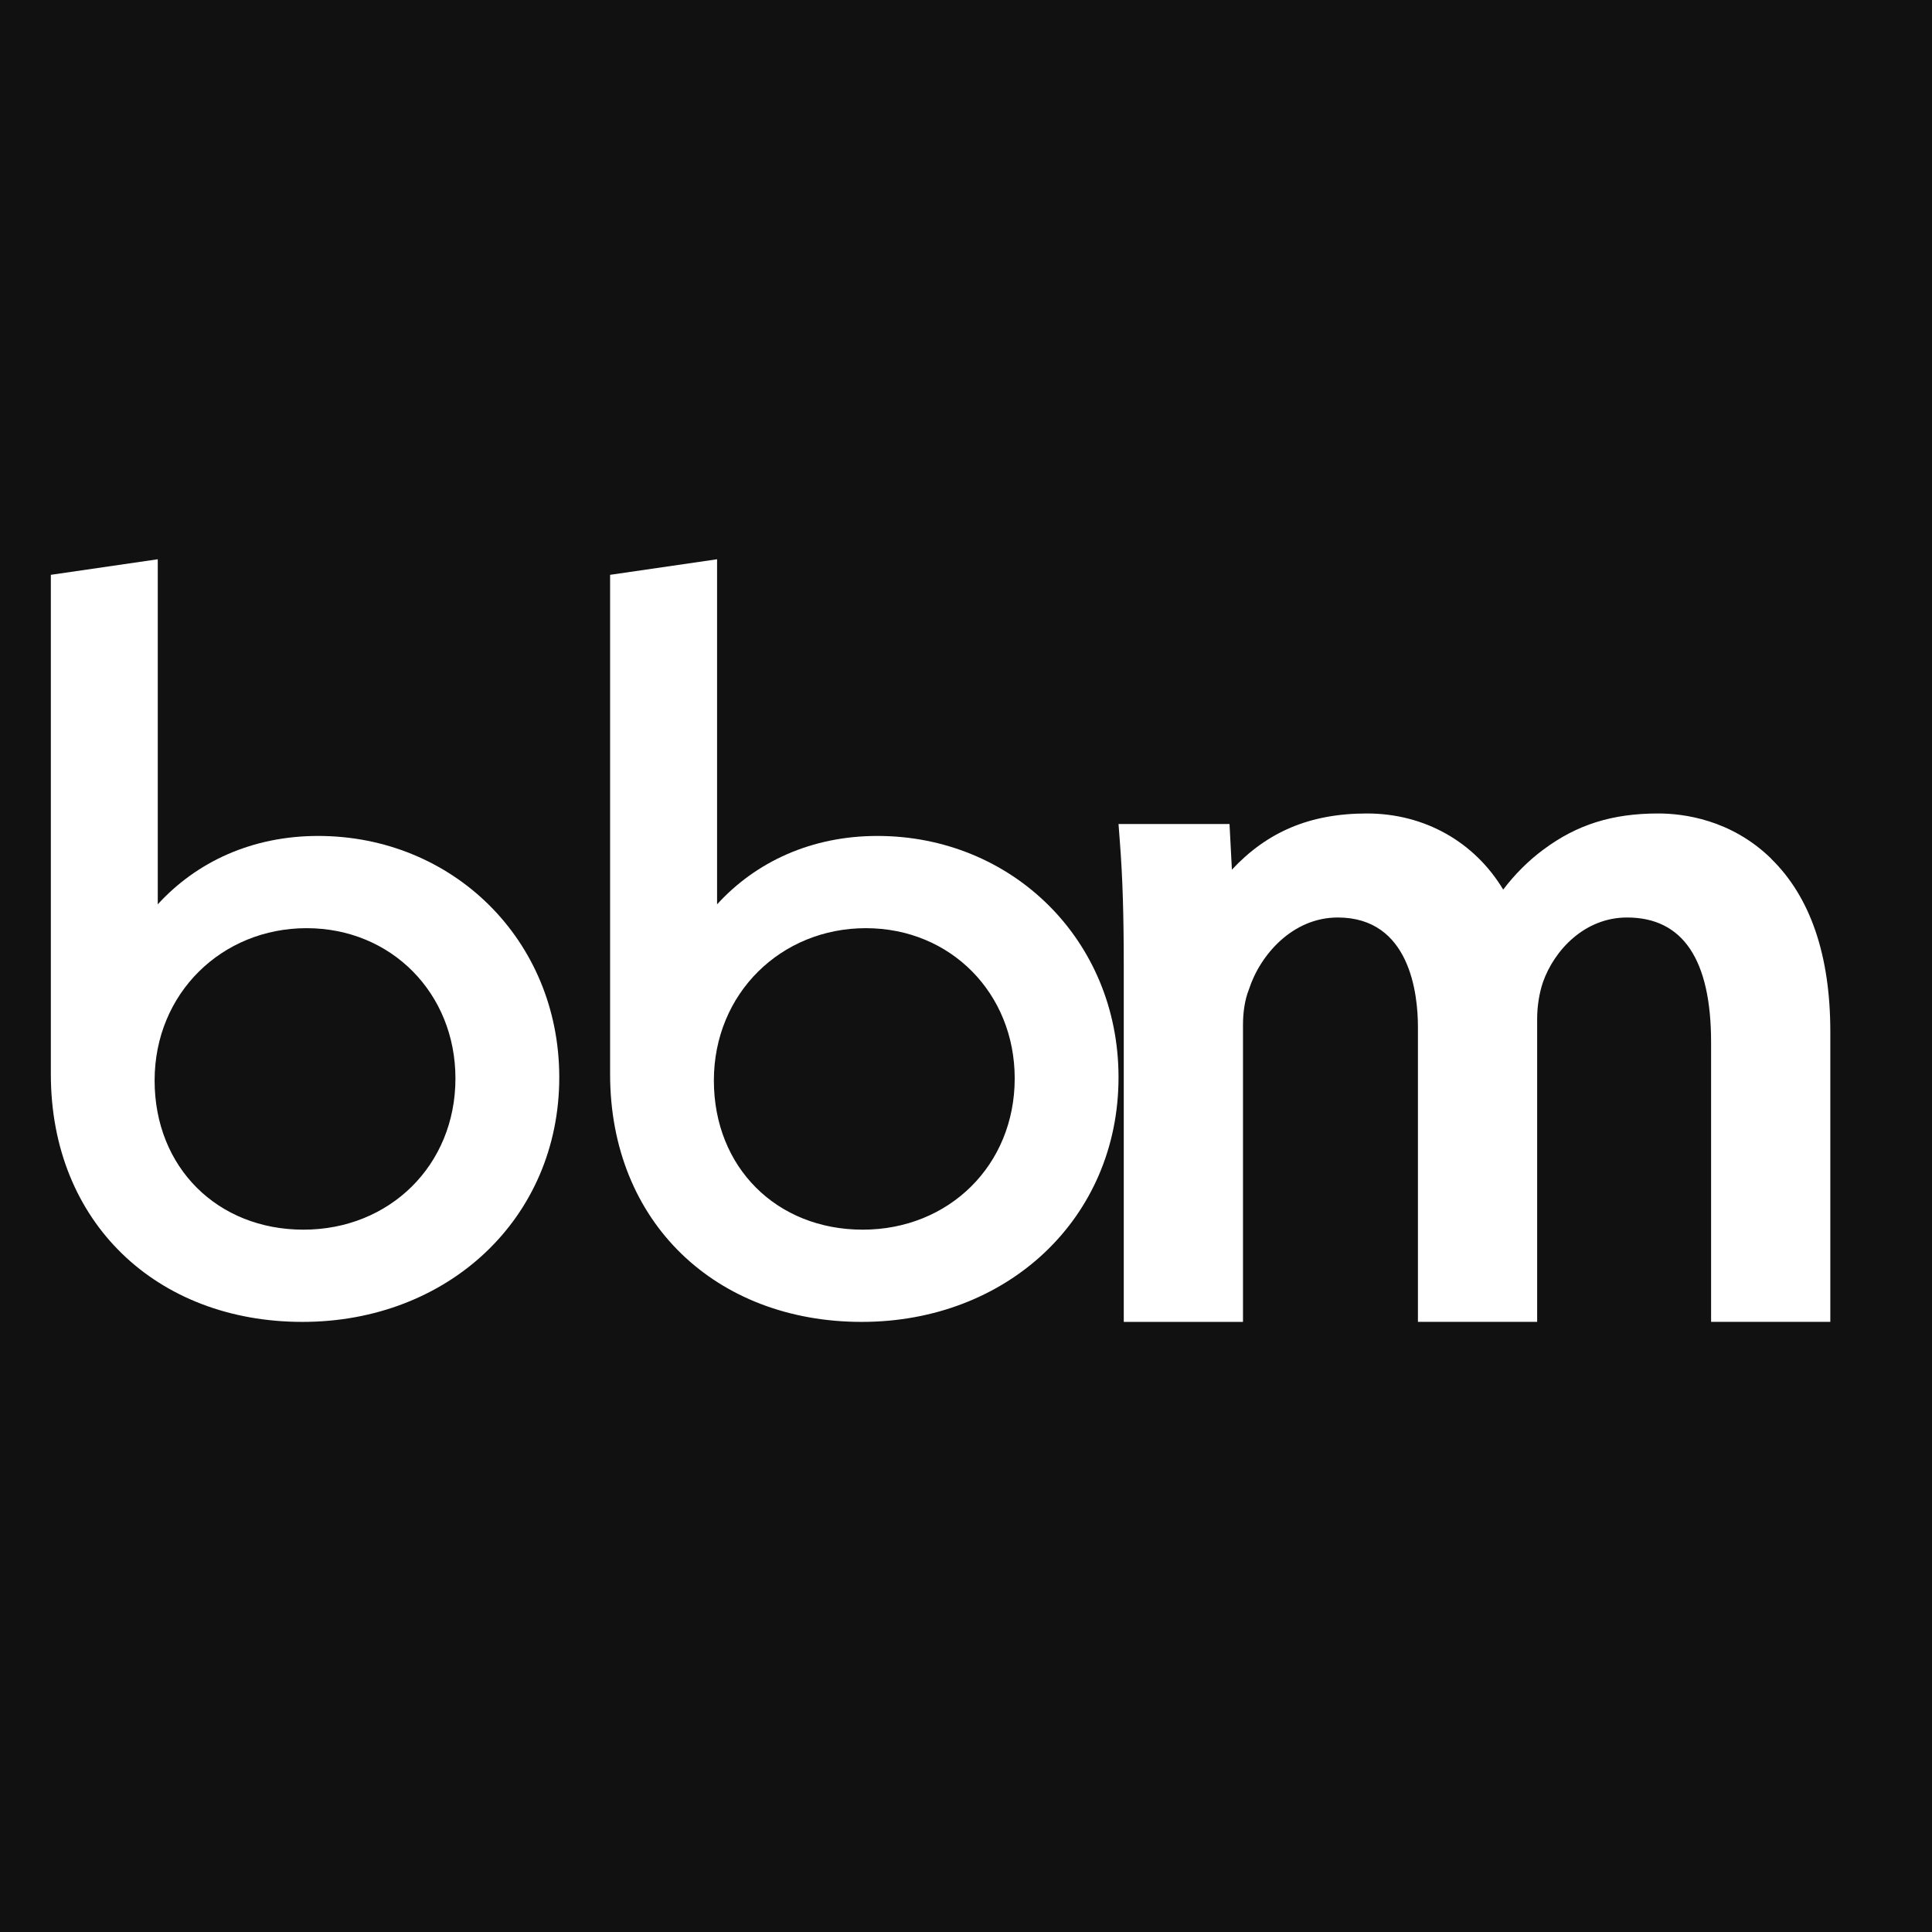
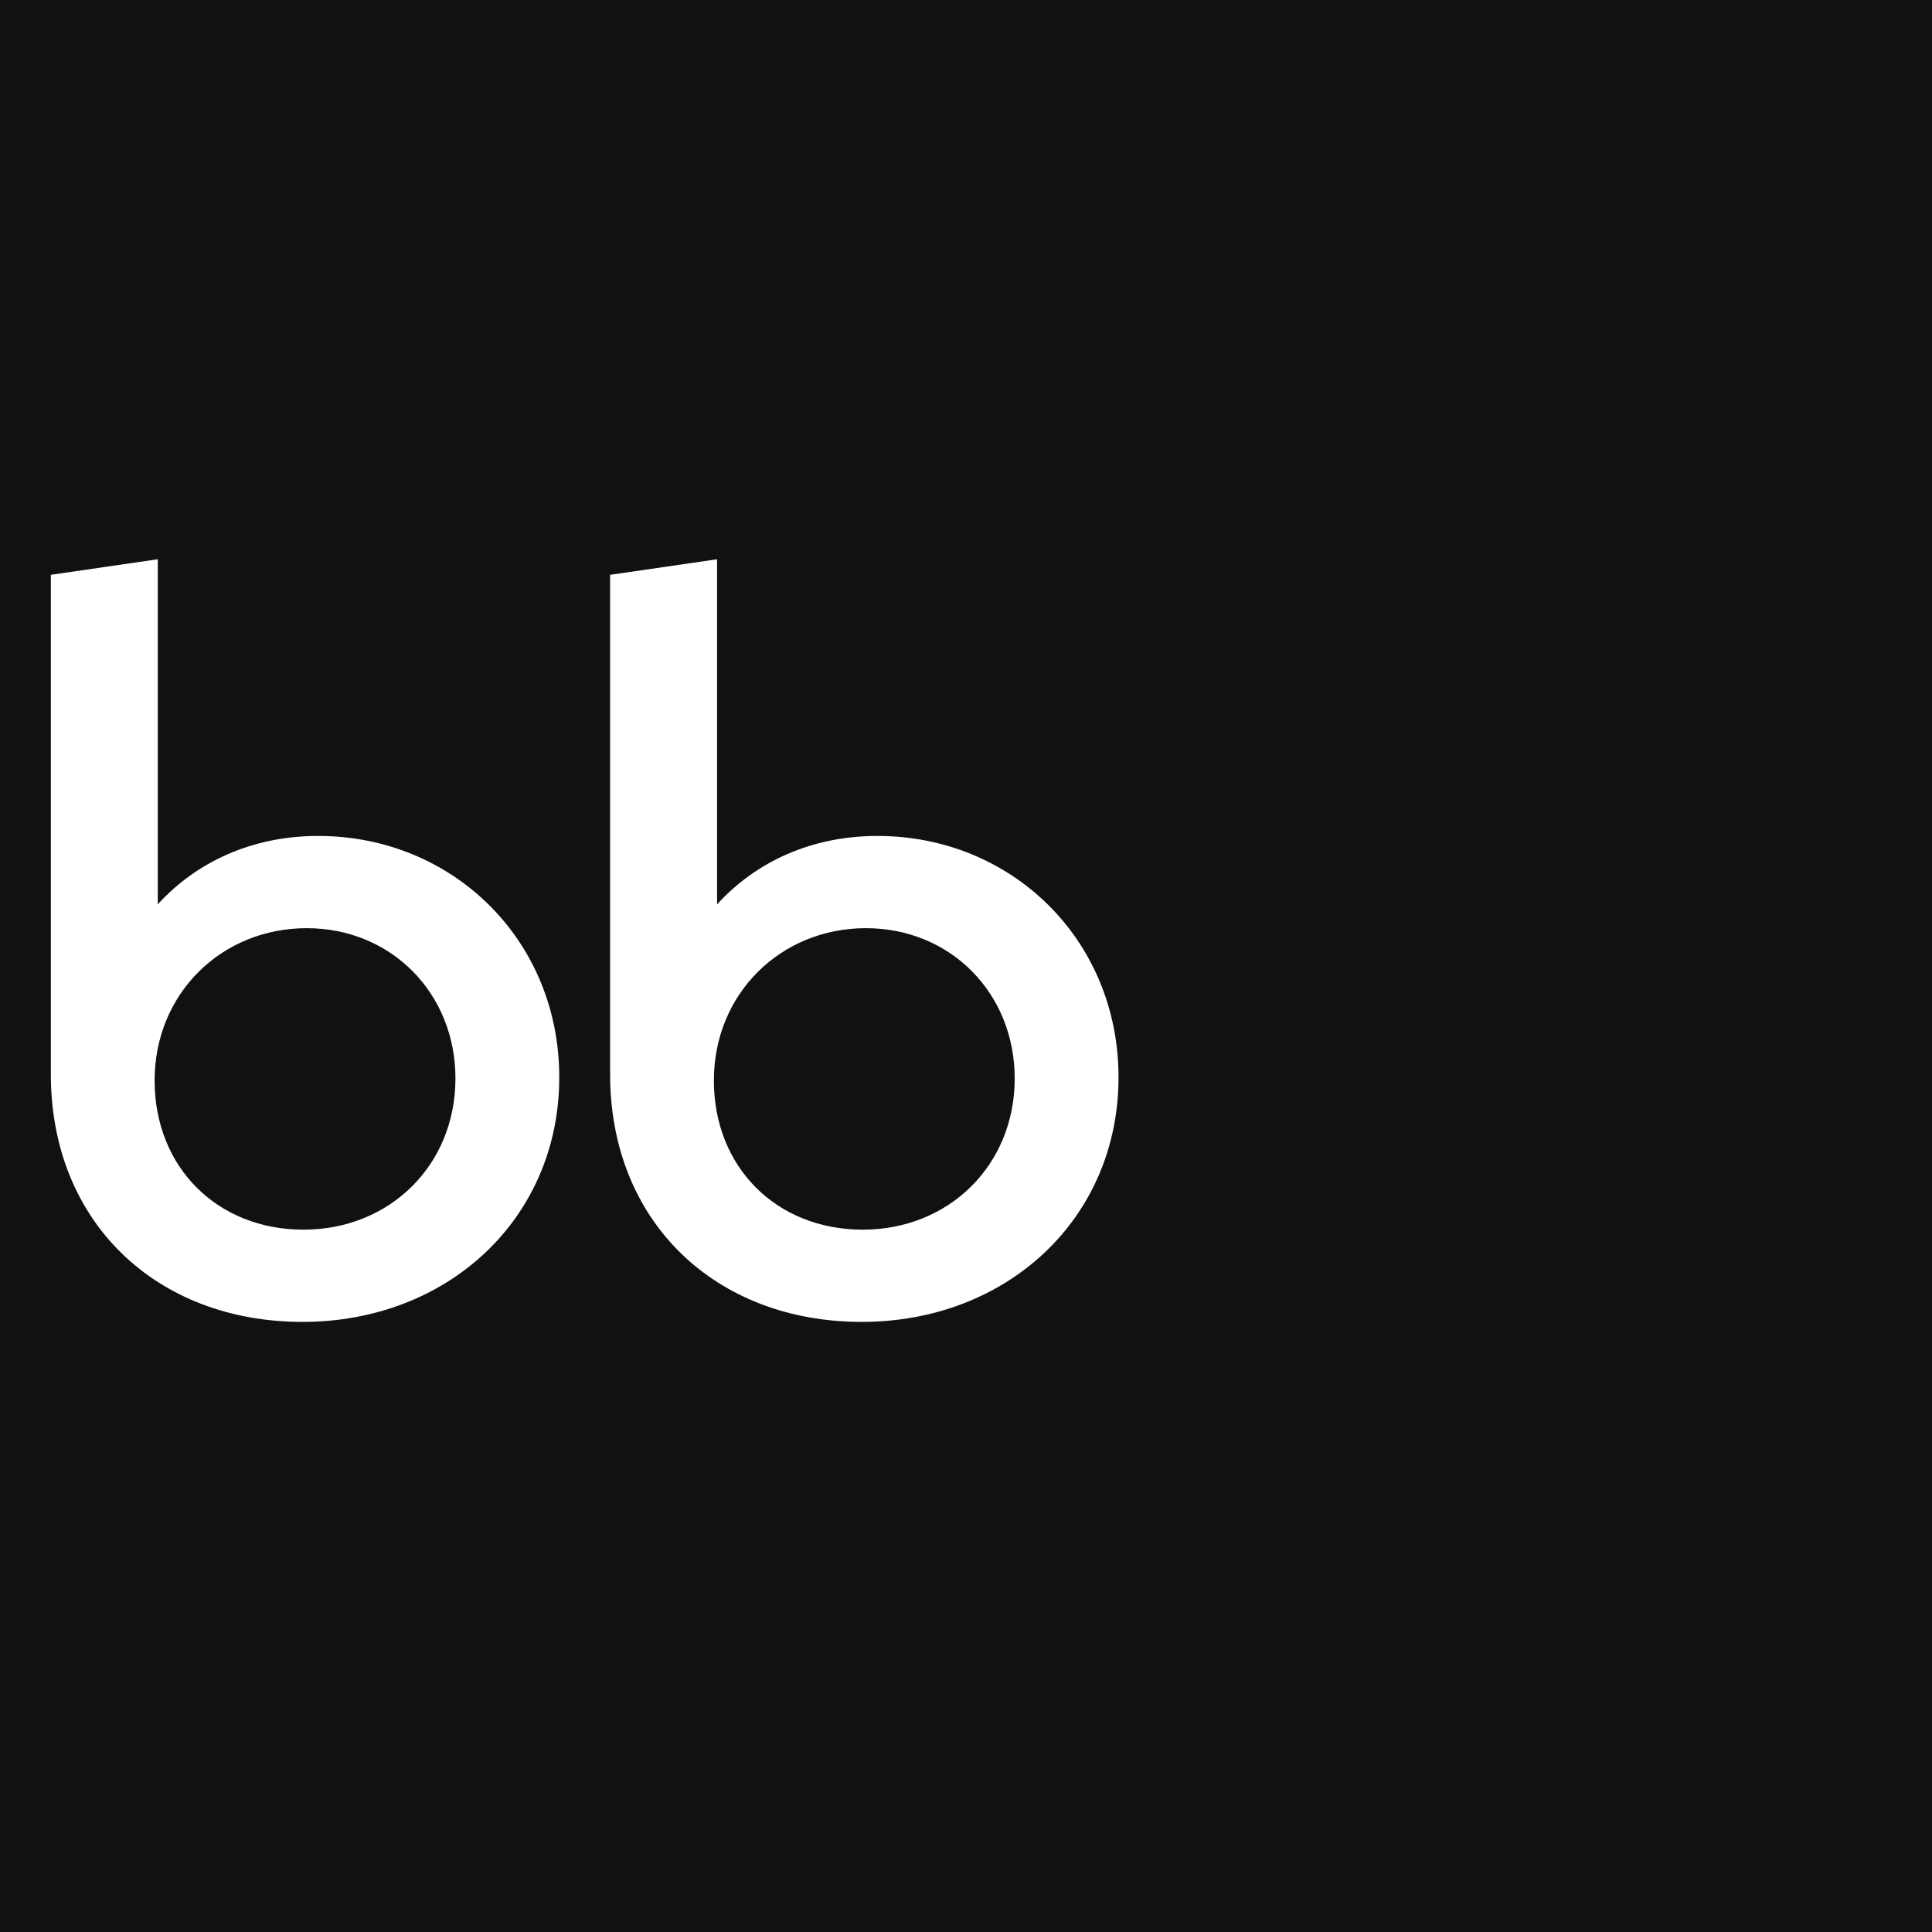
<svg xmlns="http://www.w3.org/2000/svg" width="38" height="38" viewBox="0 0 38 38" fill="none">
  <rect width="38" height="38" fill="#111111" />
  <path d="M22 21.19C22 23.962 19.814 26 16.949 26C14.084 26 12 24.044 12 21.128V11.306L14.104 11V17.787C14.867 16.951 15.959 16.442 17.258 16.442C19.897 16.442 22 18.48 22 21.19ZM19.958 21.211C19.958 19.54 18.701 18.256 17.03 18.256C15.361 18.256 14.041 19.54 14.041 21.252C14.041 22.963 15.278 24.186 16.969 24.186C18.659 24.186 19.958 22.923 19.958 21.211Z" fill="white" />
  <path d="M11 21.19C11 23.962 8.814 26 5.949 26C3.084 26 1 24.044 1 21.128V11.306L3.103 11V17.787C3.867 16.951 4.959 16.442 6.258 16.442C8.897 16.442 11 18.48 11 21.19ZM8.958 21.211C8.958 19.54 7.7 18.256 6.031 18.256C4.361 18.256 3.041 19.54 3.041 21.252C3.041 22.963 4.278 24.186 5.969 24.186C7.659 24.186 8.958 22.923 8.958 21.211Z" fill="white" />
-   <path d="M34.839 16.89C34.046 16.115 33.105 16 32.615 16C31.712 16 31.016 16.219 30.36 16.708C30.067 16.924 29.798 17.192 29.566 17.497C29.003 16.561 28.022 16 26.886 16C25.75 16 24.916 16.371 24.23 17.105L24.183 16.207H22L22.028 16.579C22.081 17.273 22.103 18.002 22.103 19.017V26H24.448V20.163C24.448 19.901 24.486 19.664 24.558 19.479L24.565 19.46C24.785 18.779 25.425 18.046 26.312 18.046C27.735 18.046 27.889 19.553 27.889 20.2V25.999H30.234V20.031C30.234 19.792 30.276 19.53 30.348 19.318C30.572 18.685 31.17 18.046 32.002 18.046C33.099 18.046 33.655 18.872 33.655 20.501V25.999H36V20.294C36 18.79 35.609 17.644 34.836 16.89H34.839Z" fill="white" />
</svg>